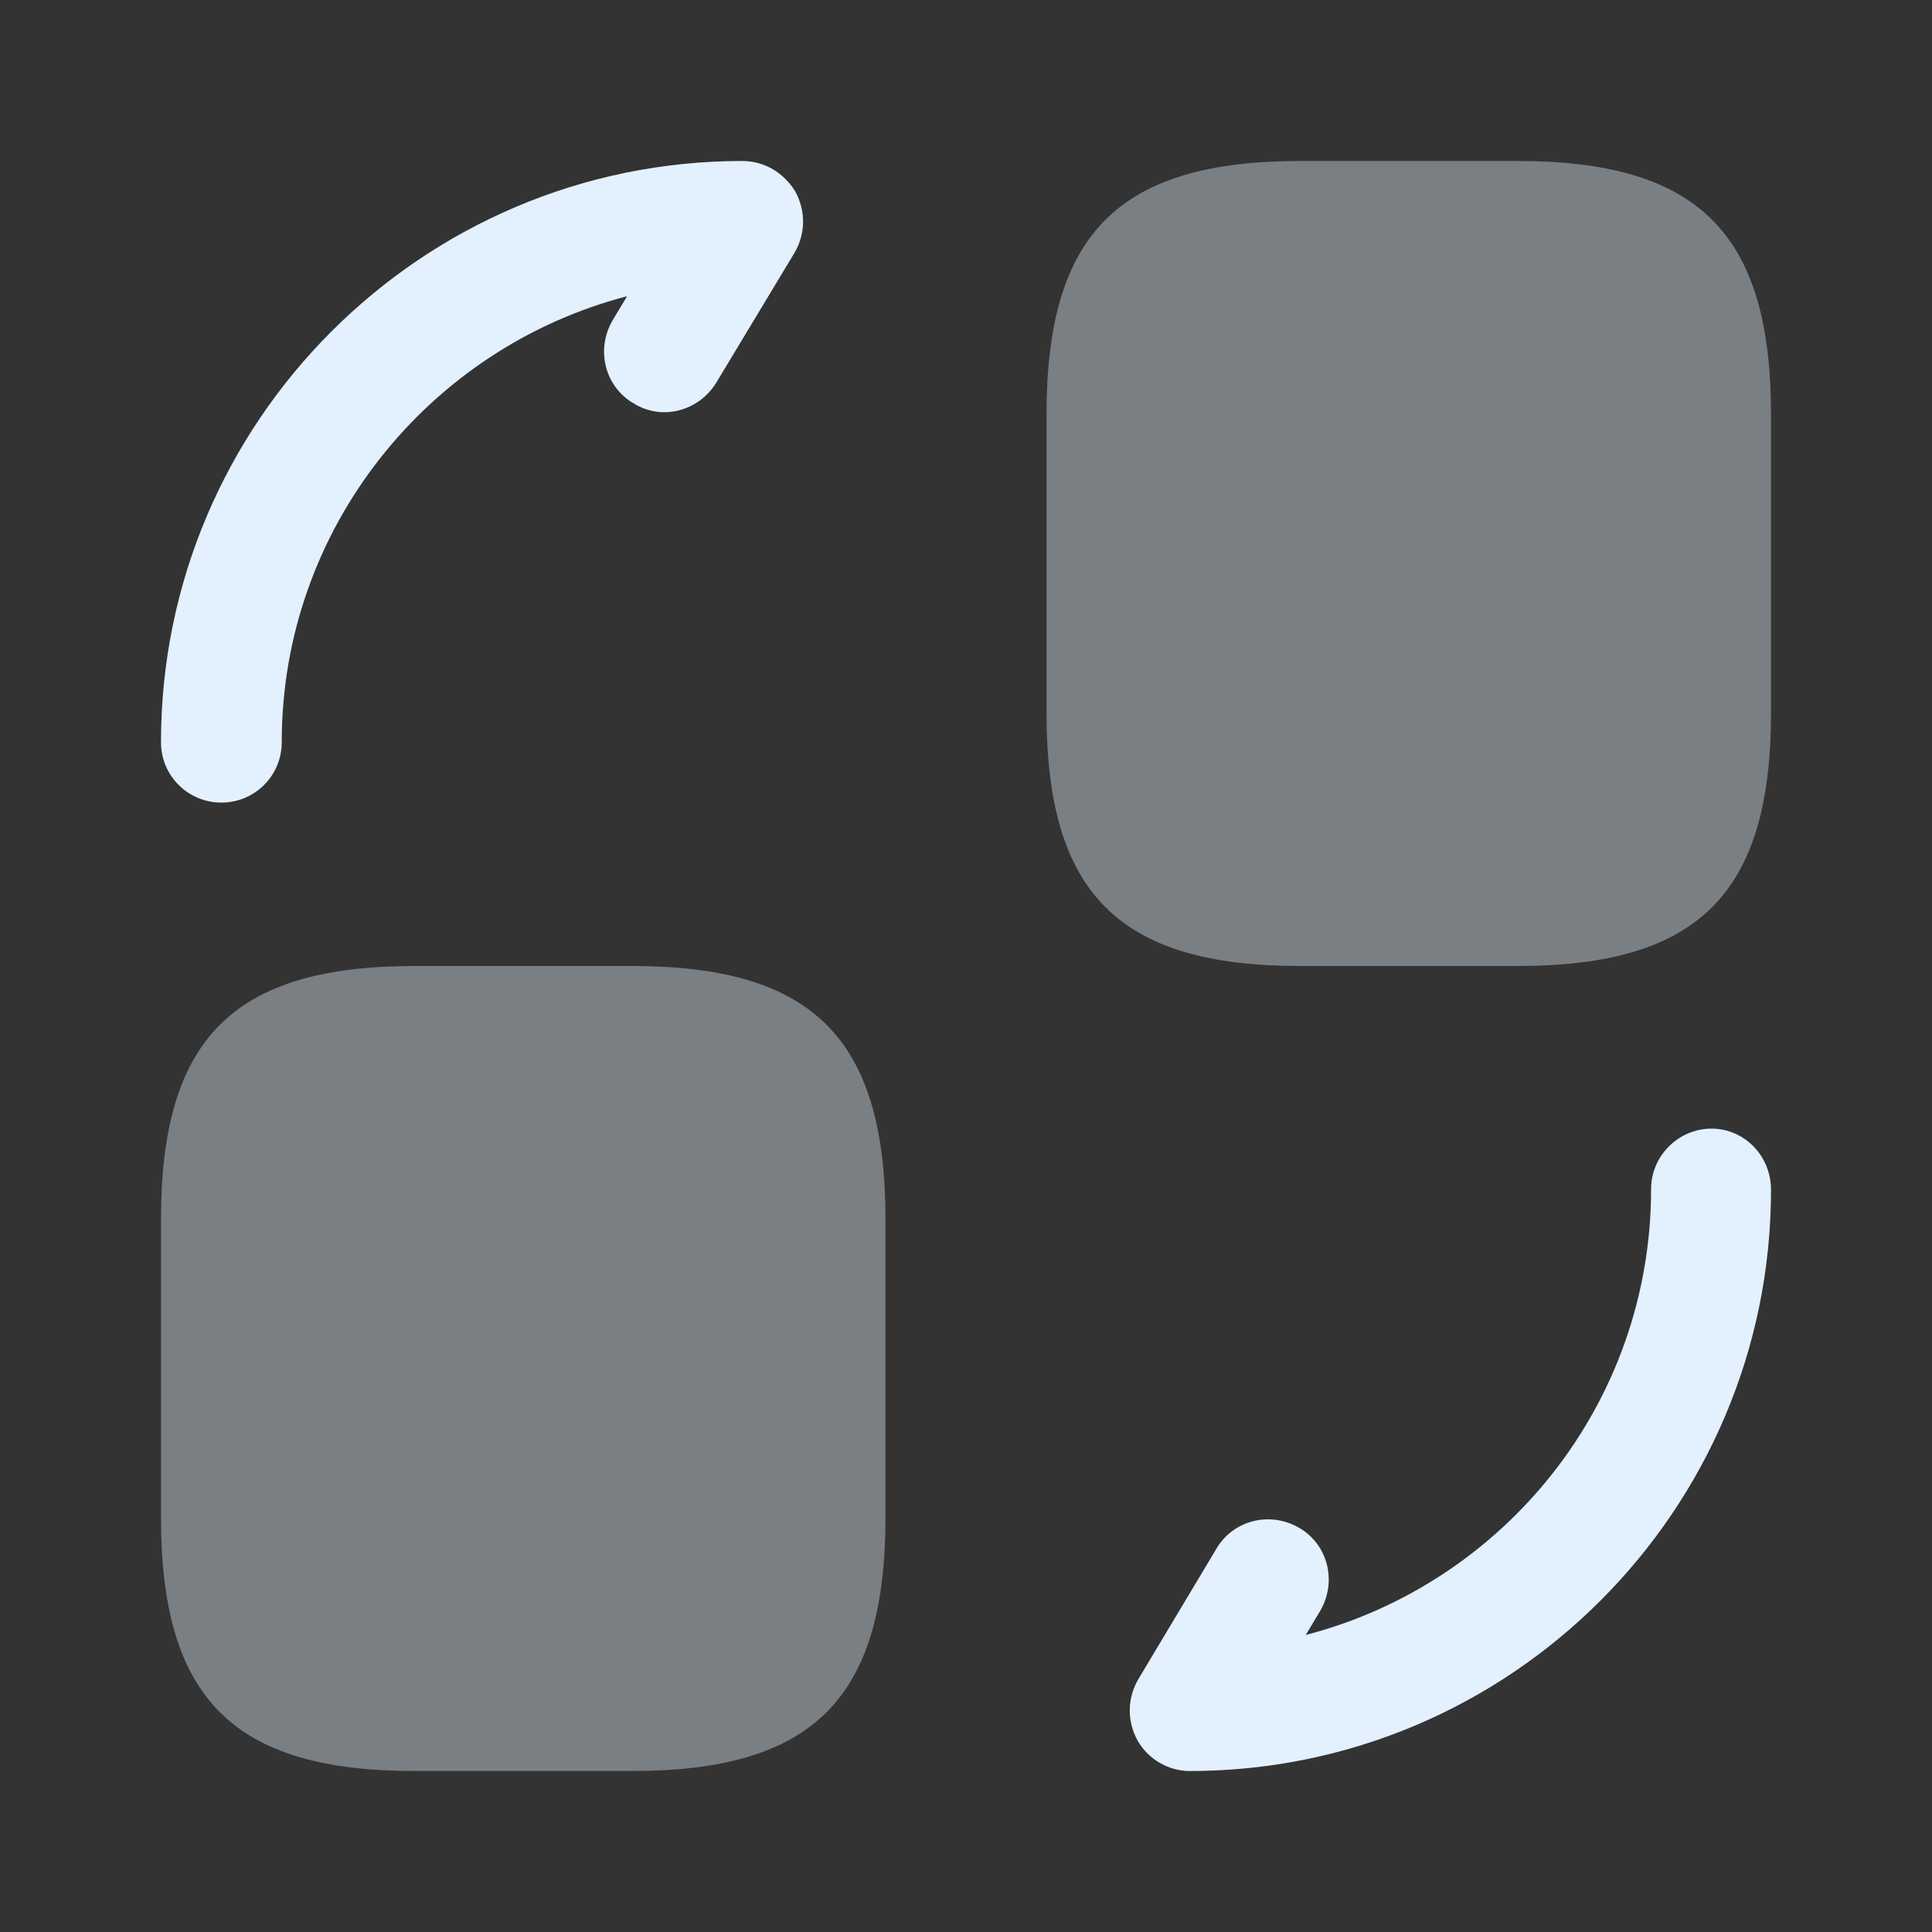
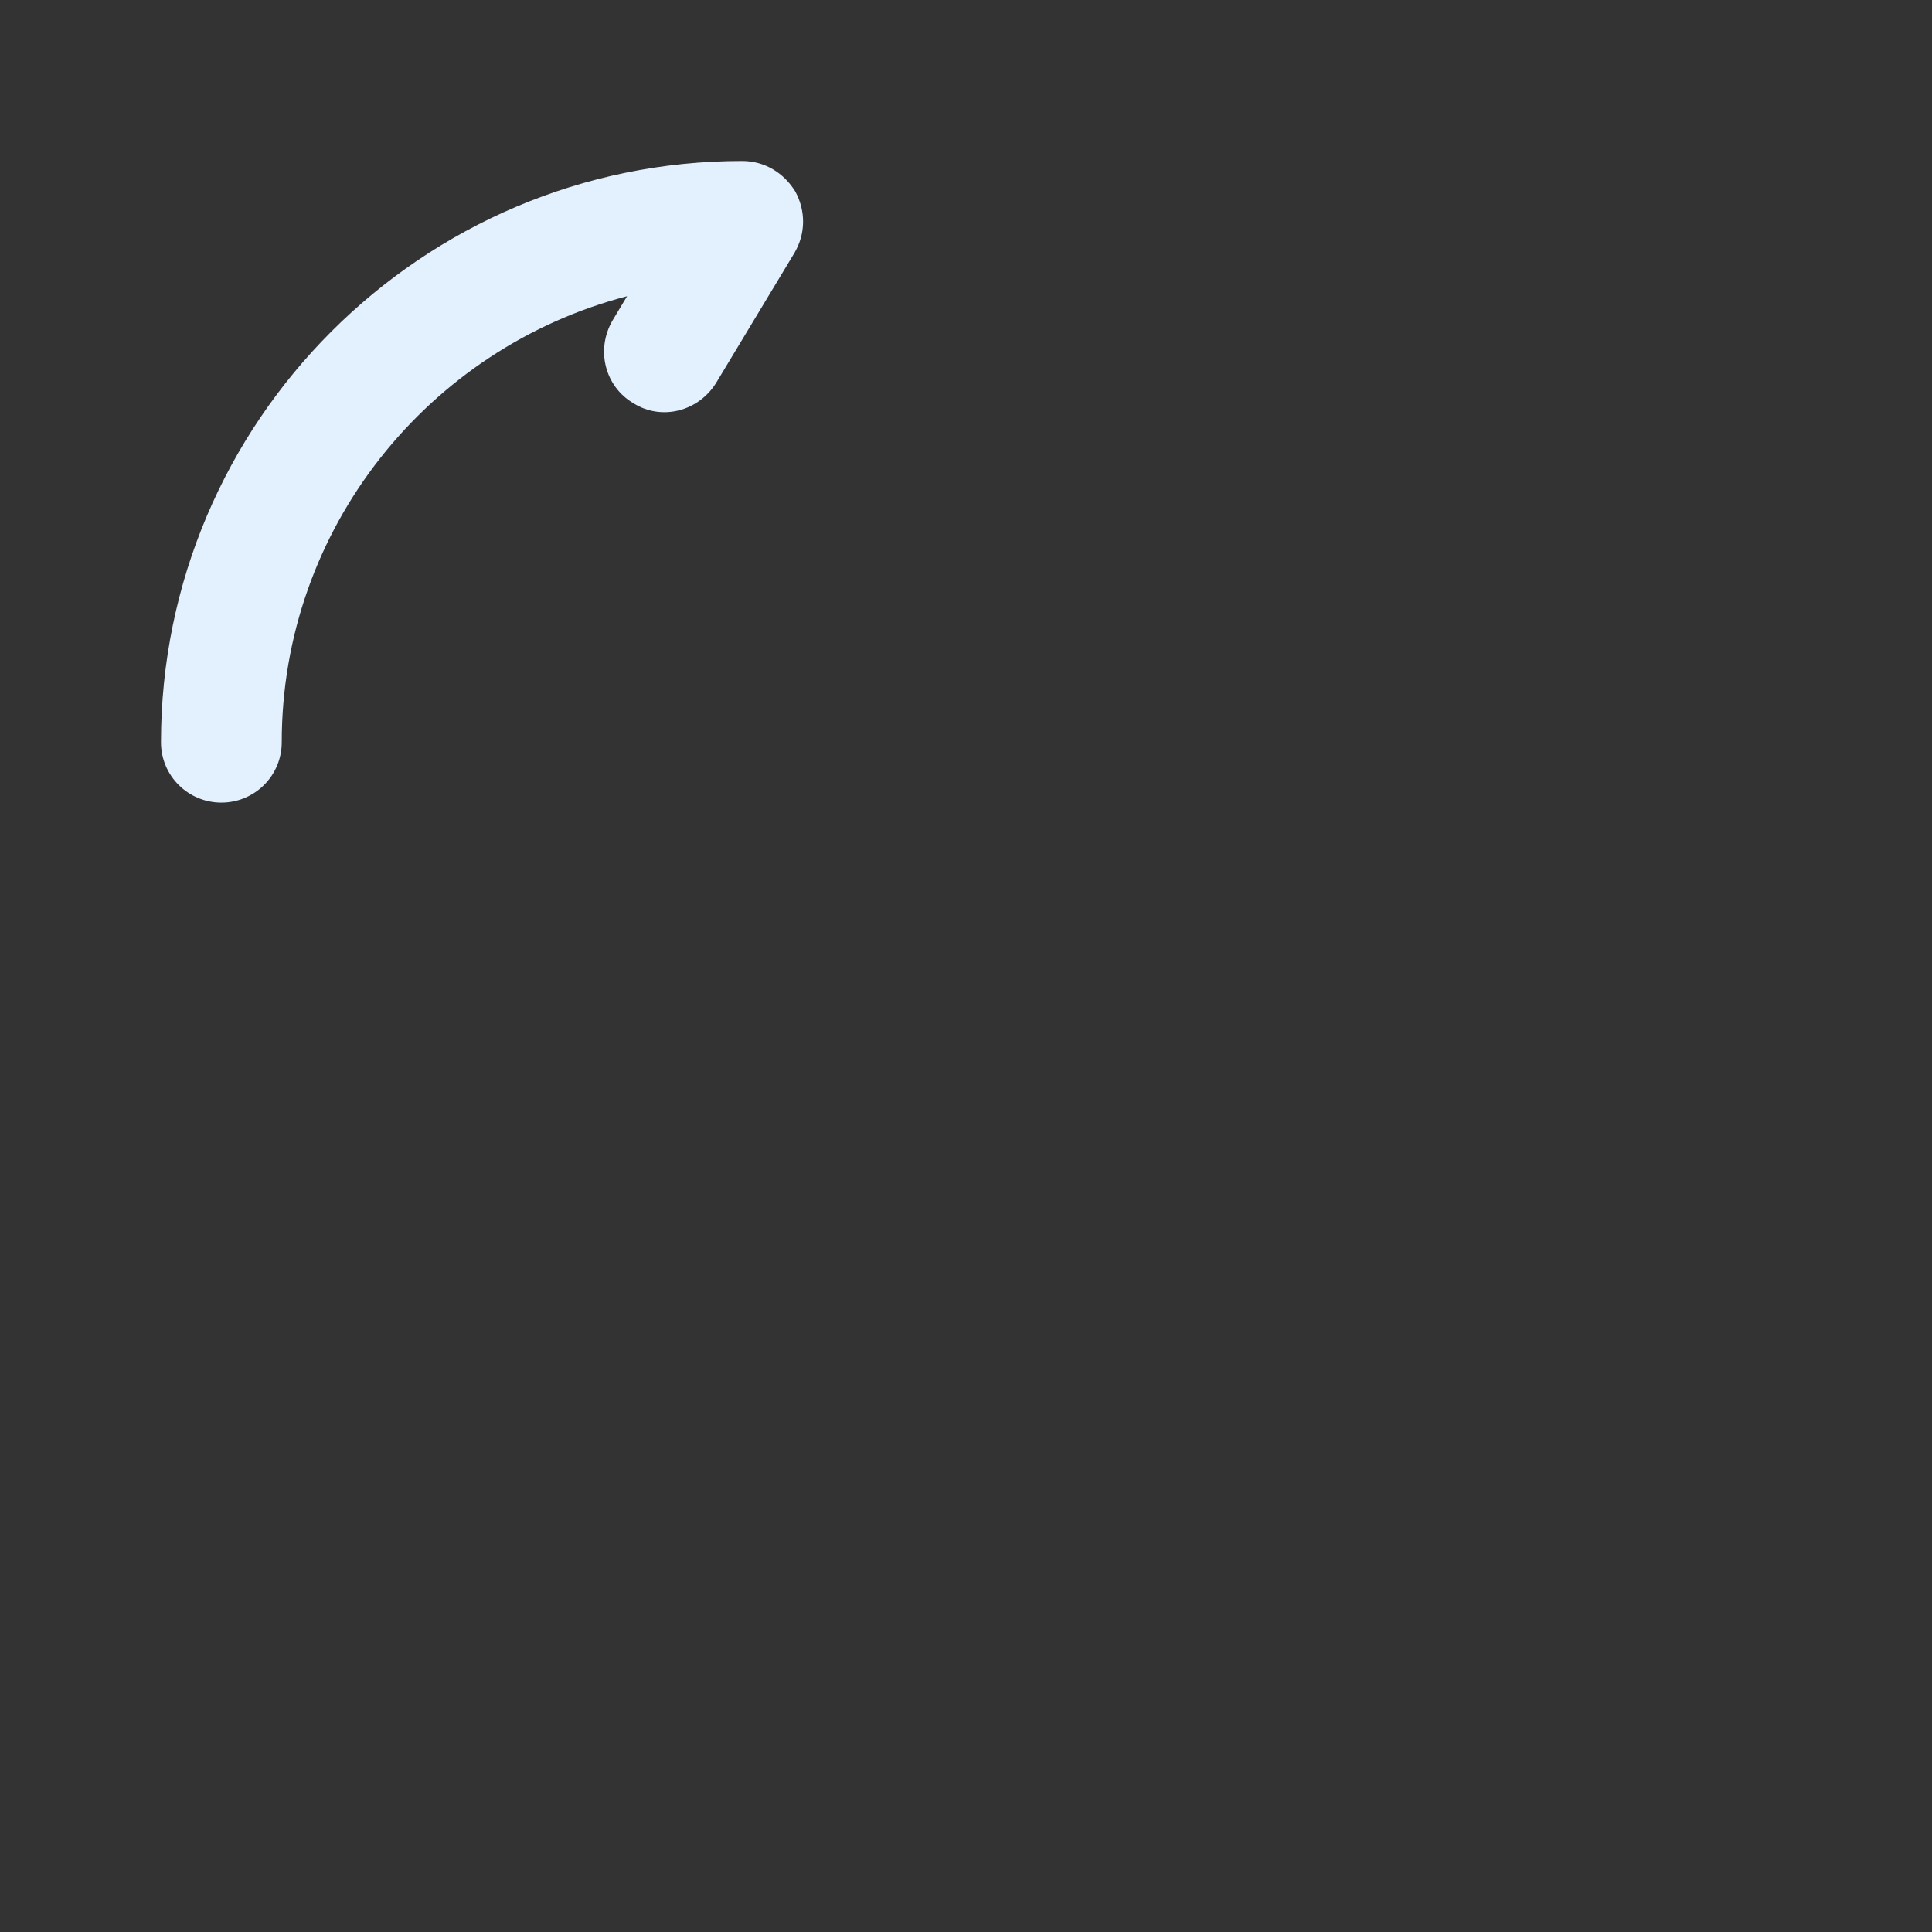
<svg xmlns="http://www.w3.org/2000/svg" width="40" height="40" viewBox="0 0 40 40" fill="none">
  <rect x="0" y="0" width="40" height="40" fill="#333333" stroke="none" />
-   <path opacity="0.4" d="M36.667 8.583V14.75C36.667 18.5 35.167 20 31.417 20H26.917C23.167 20 21.667 18.5 21.667 14.75V8.583C21.667 4.833 23.167 3.333 26.917 3.333H31.417C35.167 3.333 36.667 4.833 36.667 8.583Z" fill="#E3F0FE" />
-   <path opacity="0.4" d="M18.333 25.25V31.417C18.333 35.167 16.833 36.667 13.083 36.667H8.583C4.833 36.667 3.333 35.167 3.333 31.417V25.25C3.333 21.5 4.833 20 8.583 20H13.083C16.833 20 18.333 21.5 18.333 25.25Z" fill="#E3F0FE" />
-   <path d="M24.634 36.667C24.183 36.667 23.767 36.417 23.55 36.033C23.334 35.633 23.334 35.167 23.567 34.767L25.183 32.067C25.534 31.467 26.3 31.283 26.9 31.633C27.5 31.983 27.683 32.75 27.334 33.35L27.034 33.85C31.15 32.783 34.184 29.05 34.184 24.617C34.184 23.933 34.75 23.367 35.434 23.367C36.117 23.367 36.667 23.933 36.667 24.633C36.667 31.267 31.267 36.667 24.634 36.667Z" fill="#E3F0FE" />
  <path d="M4.583 16.617C3.9 16.617 3.333 16.067 3.333 15.367C3.333 8.733 8.733 3.333 15.367 3.333C15.833 3.333 16.233 3.583 16.467 3.967C16.683 4.367 16.683 4.833 16.45 5.233L14.833 7.917C14.467 8.517 13.7 8.717 13.117 8.35C12.517 8 12.333 7.233 12.683 6.633L12.983 6.133C8.883 7.2 5.833 10.933 5.833 15.367C5.833 16.067 5.267 16.617 4.583 16.617Z" fill="#E3F0FE" />
</svg>